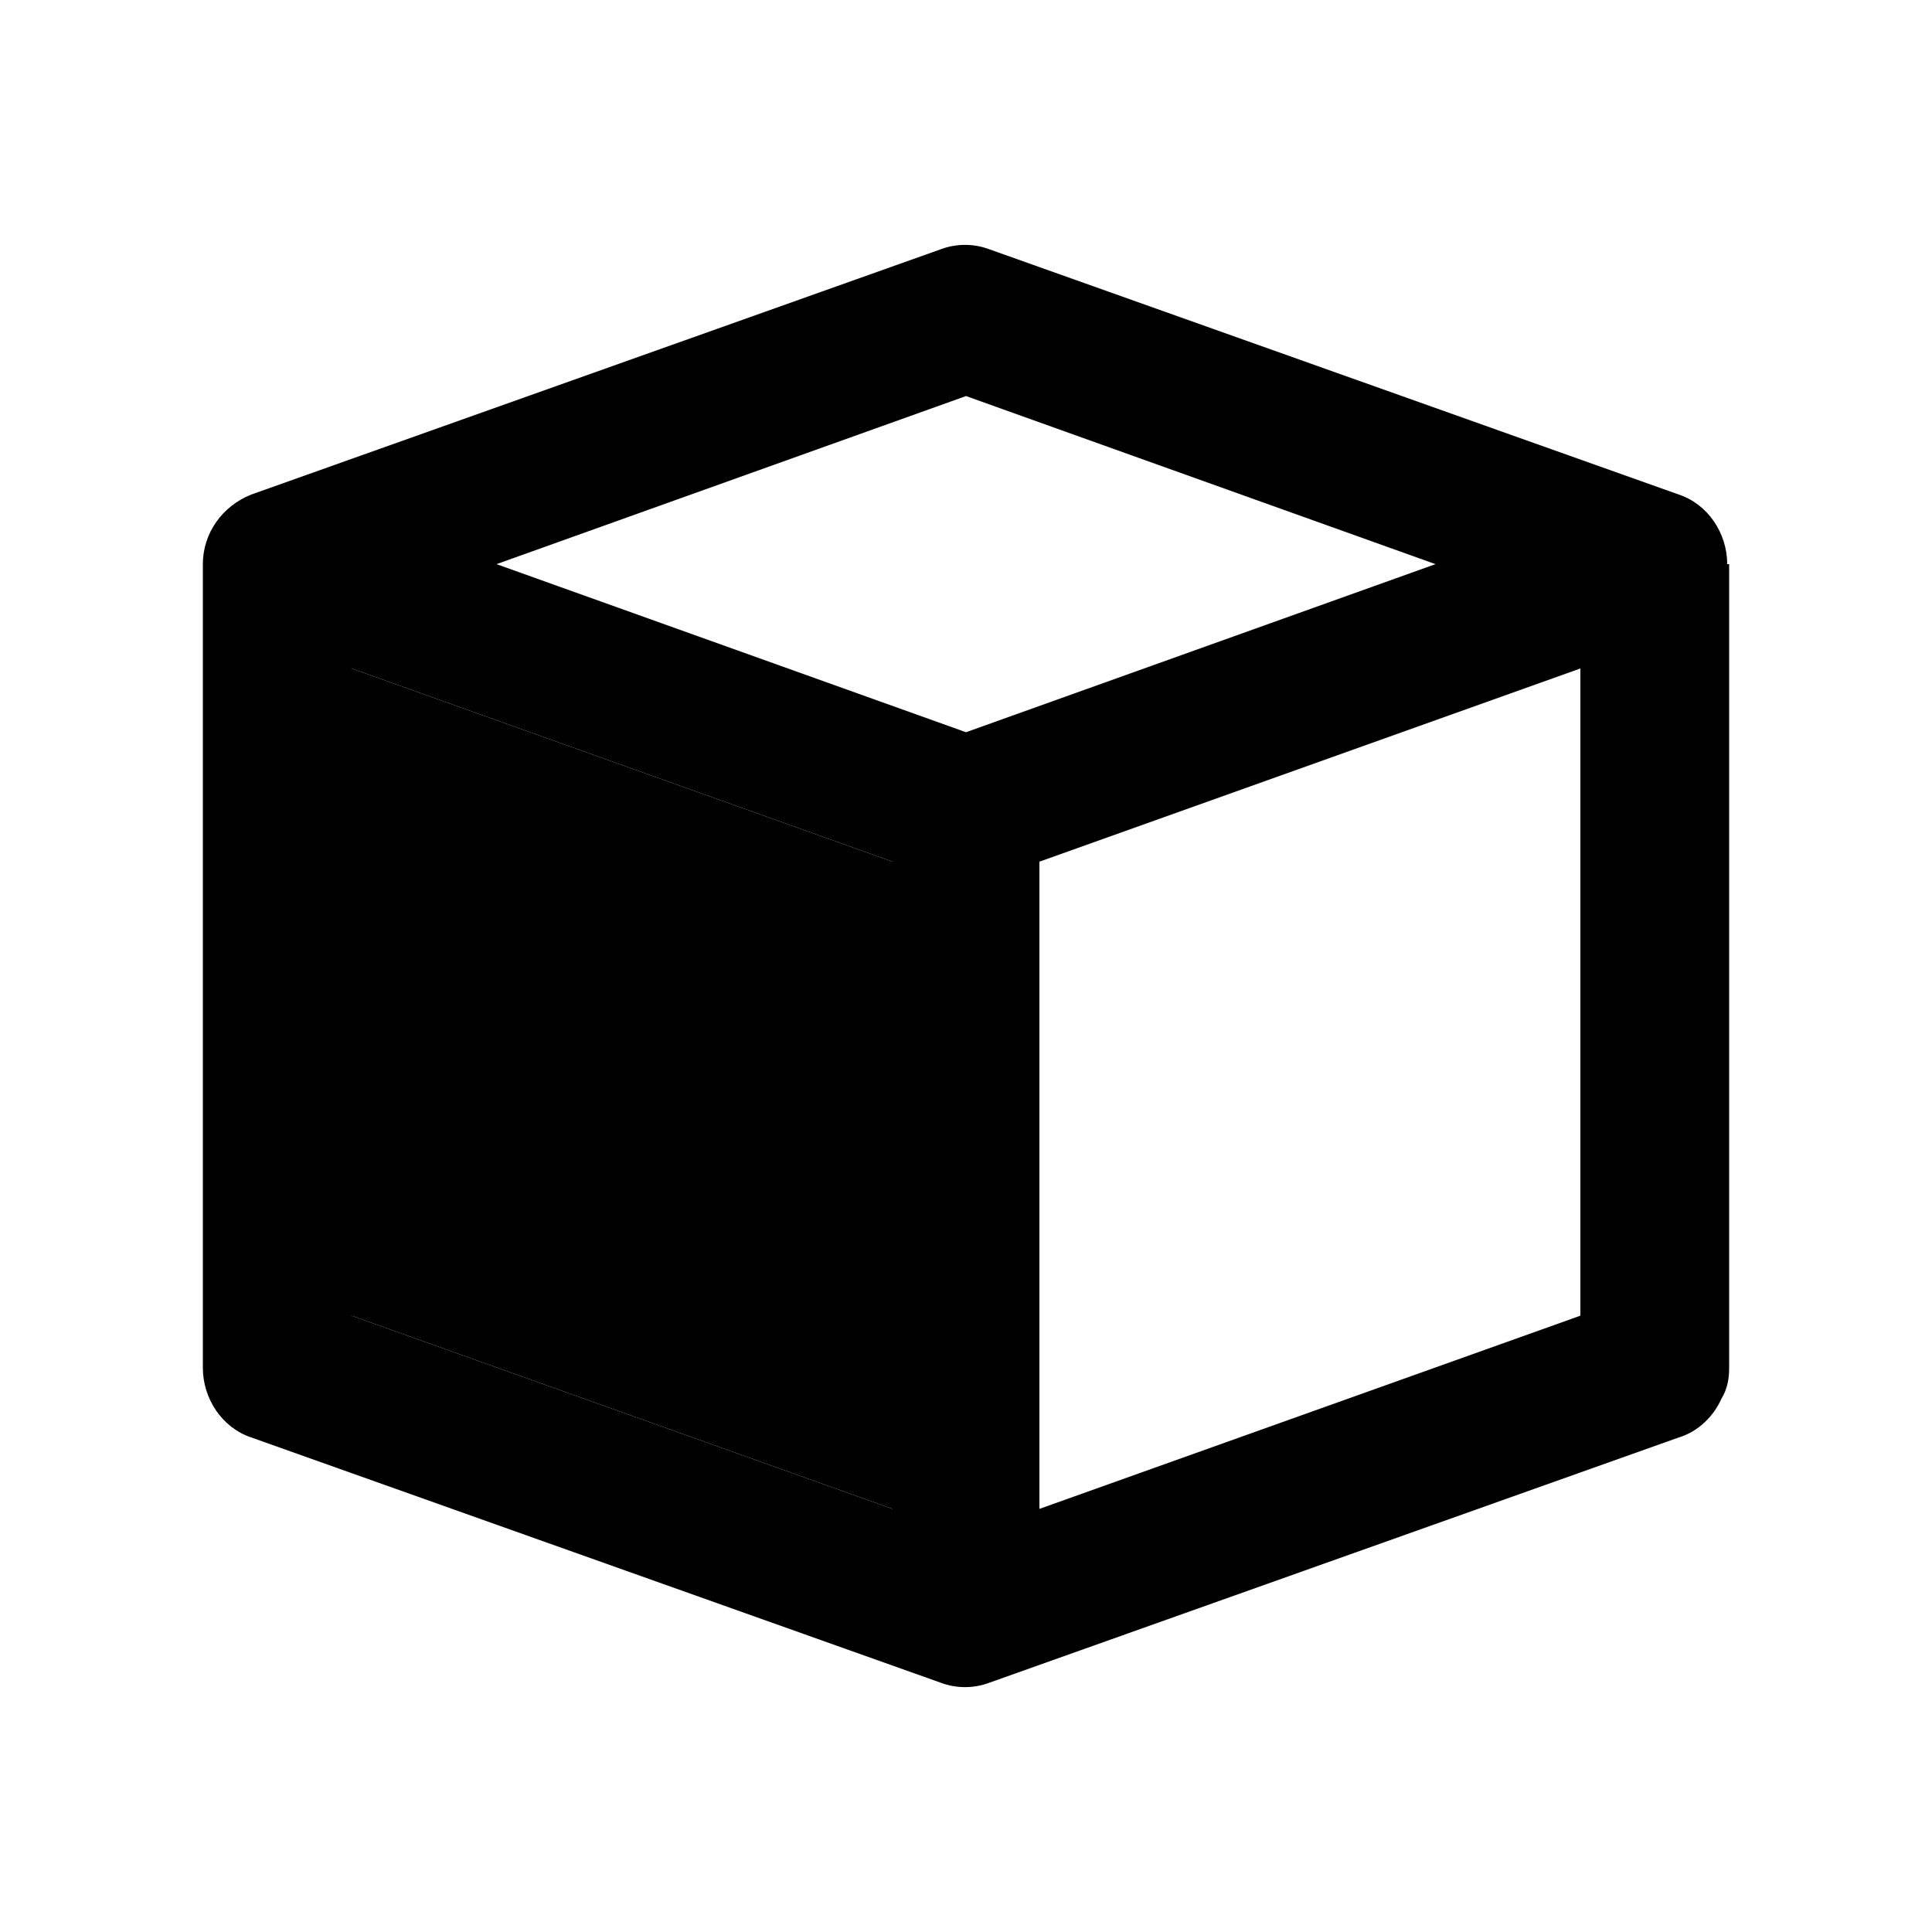
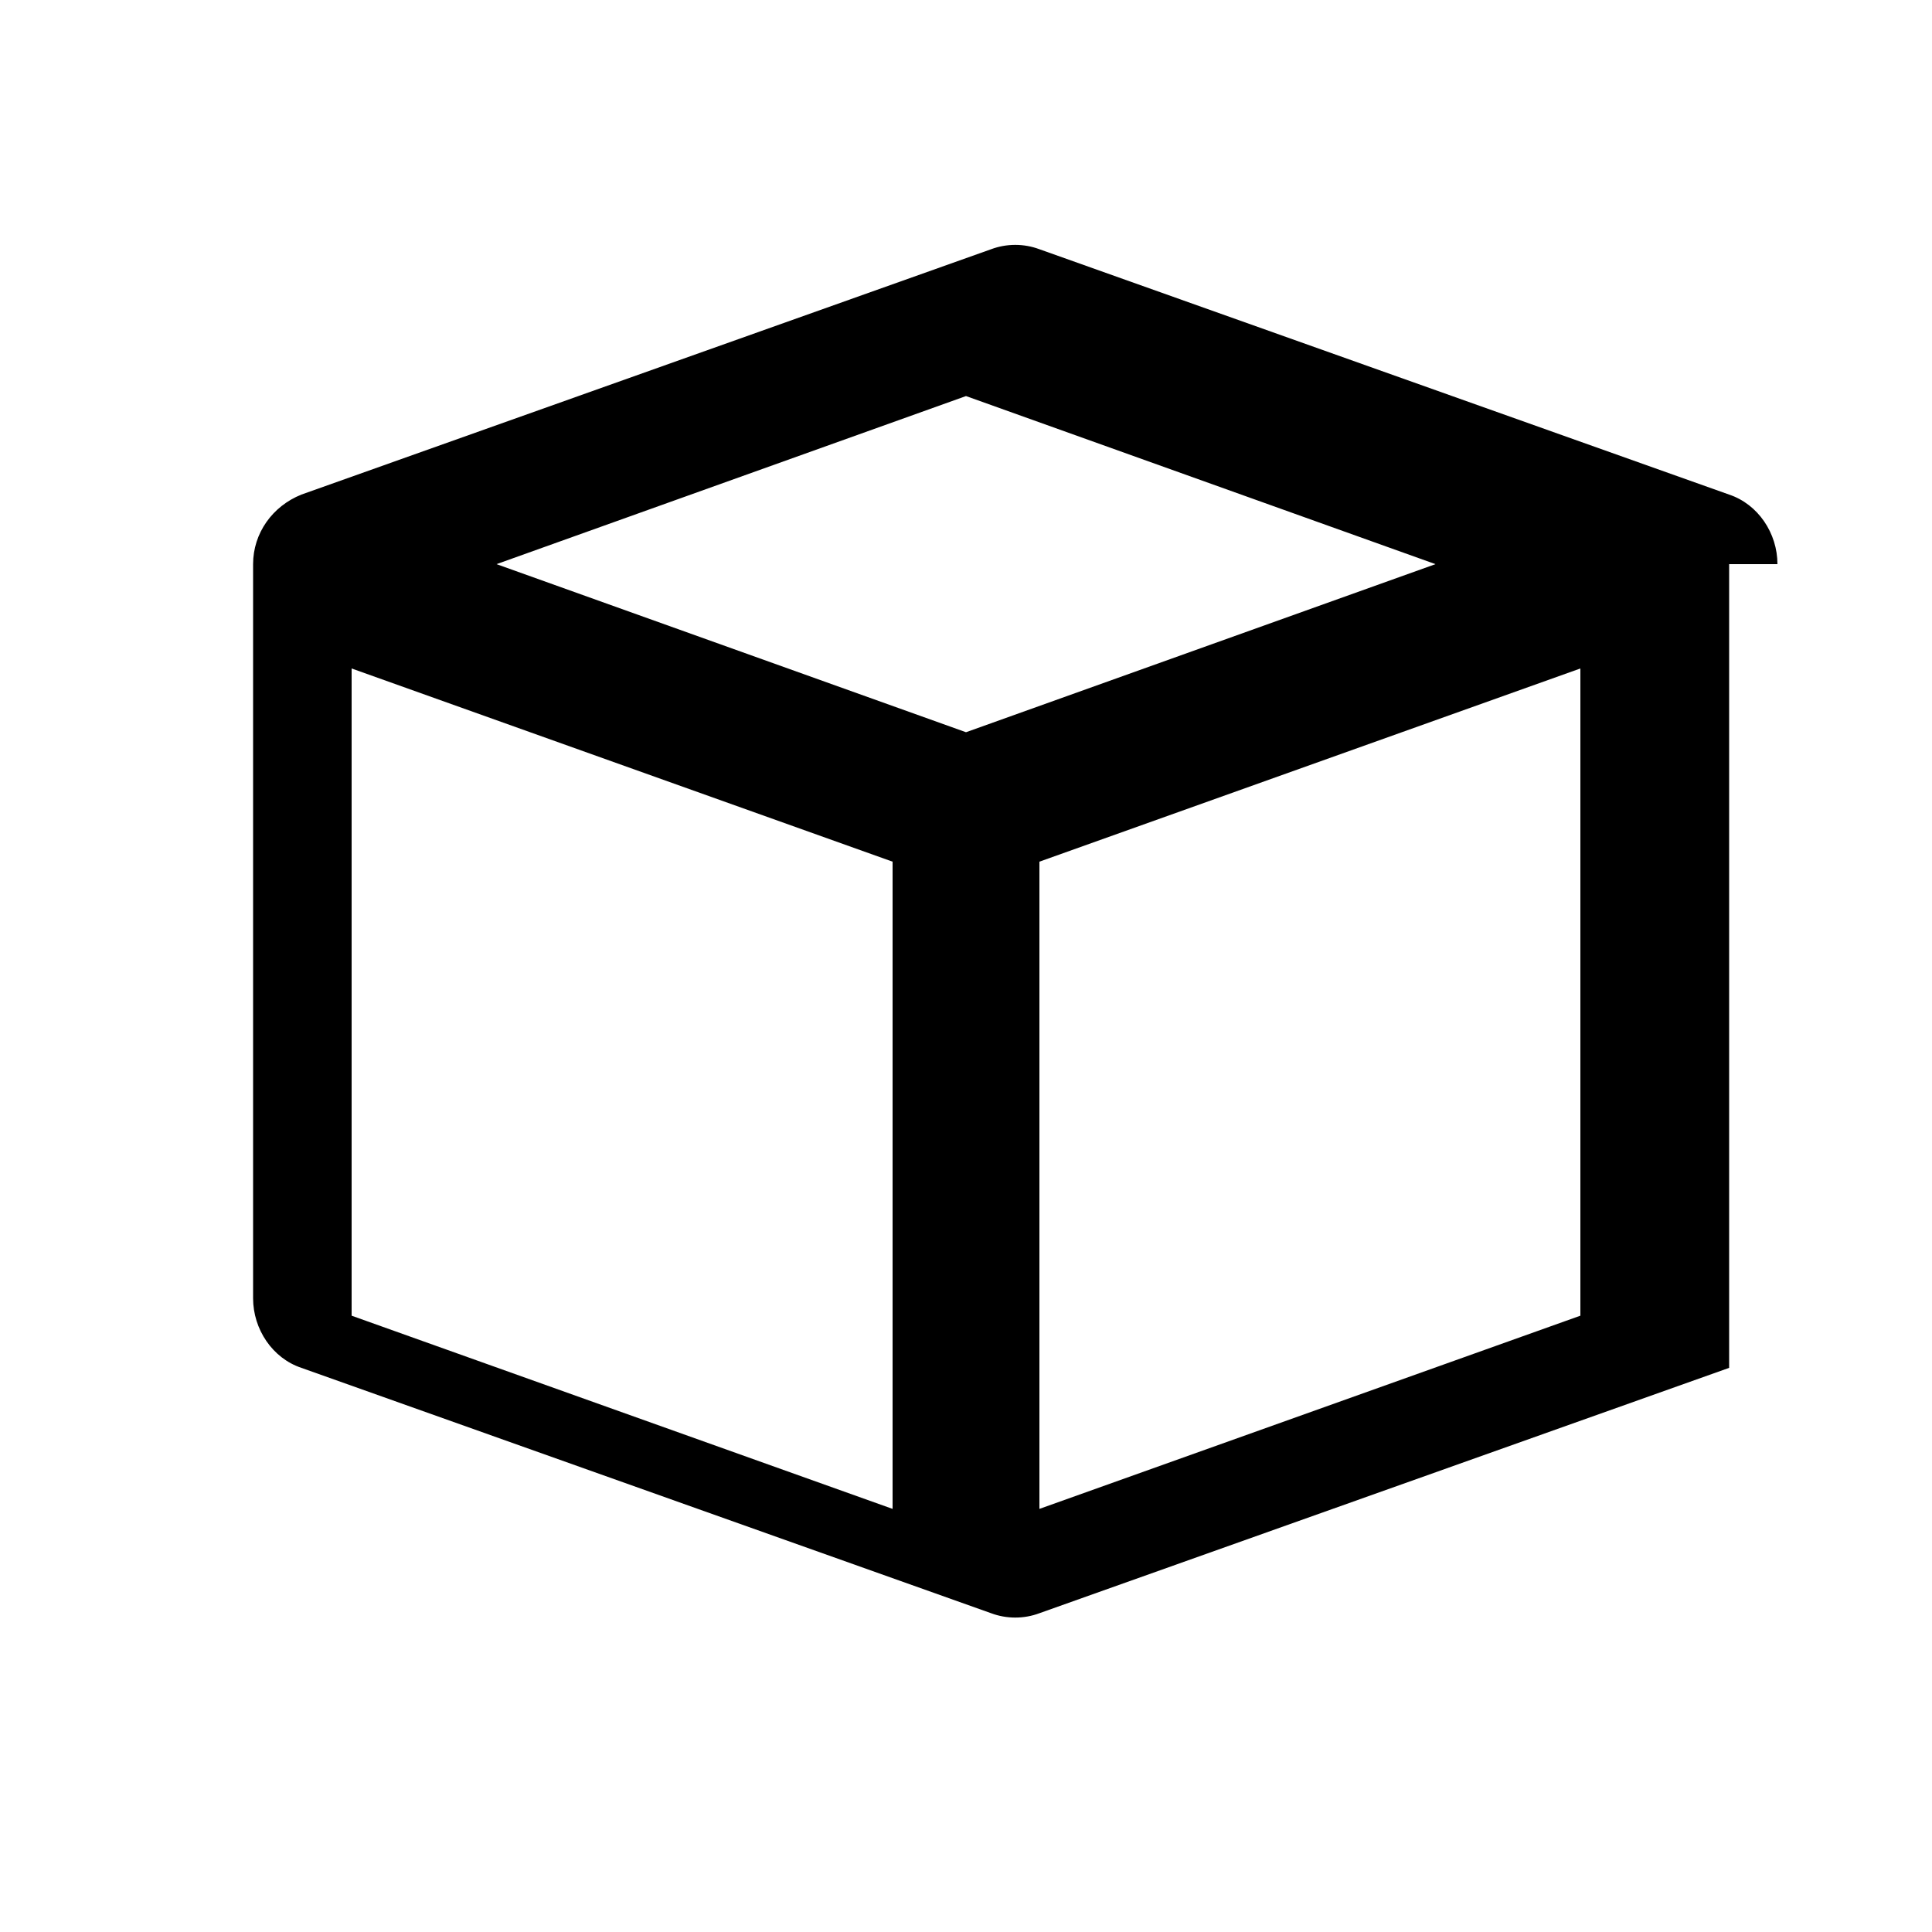
<svg xmlns="http://www.w3.org/2000/svg" id="Layer_2" version="1.1" viewBox="0 0 100 100">
-   <path d="M89.5,29.2v41.6c0,.6-.1,1.1-.4,1.6-.4.9-1.2,1.7-2.2,2l-35.7,12.7c-.8.3-1.7.3-2.5,0l-35.7-12.7c-1.5-.5-2.5-2-2.5-3.6V29.2c0-1.6,1-3,2.5-3.6l35.7-12.7c.8-.3,1.7-.3,2.5,0l35.7,12.7c1.5.5,2.5,2,2.5,3.6ZM81.8,68.1v-33.5l-28,10v33.5l28-10ZM50,37.9l24.3-8.7-24.3-8.7-24.3,8.7,24.3,8.7ZM46.2,78.1v-33.5l-28-10v33.5l28,10Z" />
-   <polygon points="46.2 44.6 46.2 78.1 18.2 68.1 18.2 34.6 46.2 44.6" />
+   <path d="M89.5,29.2v41.6l-35.7,12.7c-.8.3-1.7.3-2.5,0l-35.7-12.7c-1.5-.5-2.5-2-2.5-3.6V29.2c0-1.6,1-3,2.5-3.6l35.7-12.7c.8-.3,1.7-.3,2.5,0l35.7,12.7c1.5.5,2.5,2,2.5,3.6ZM81.8,68.1v-33.5l-28,10v33.5l28-10ZM50,37.9l24.3-8.7-24.3-8.7-24.3,8.7,24.3,8.7ZM46.2,78.1v-33.5l-28-10v33.5l28,10Z" />
</svg>